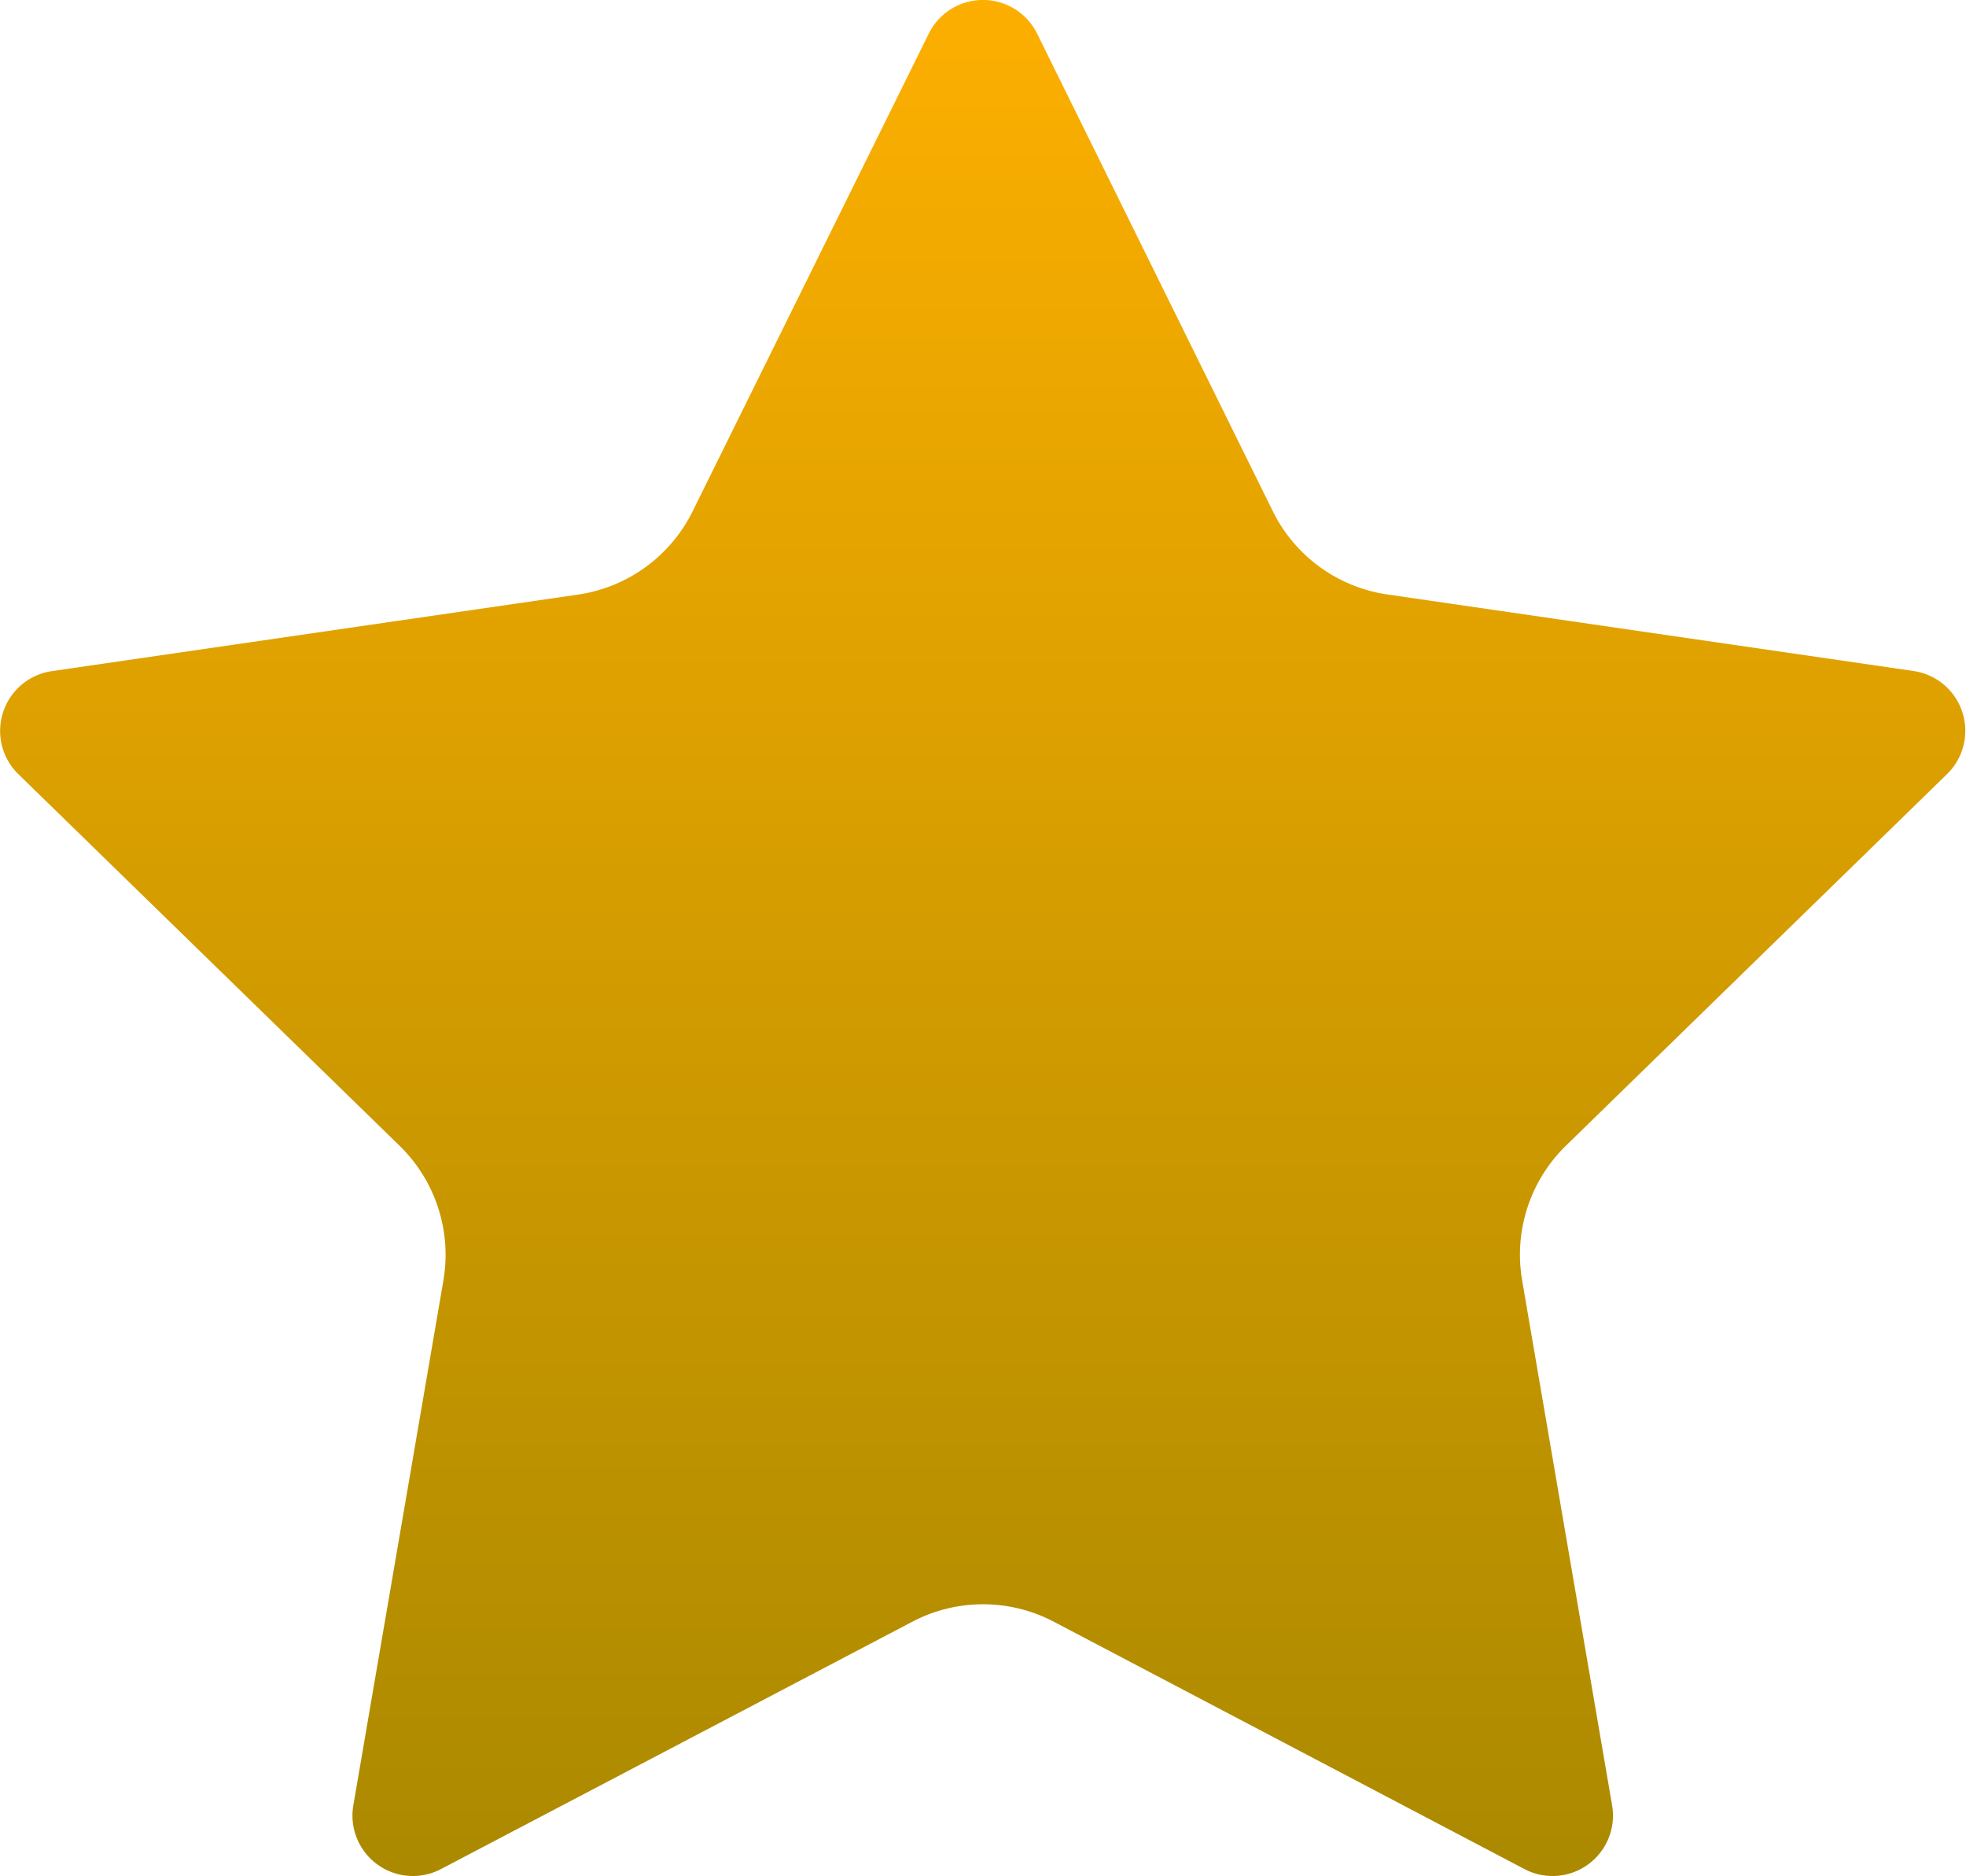
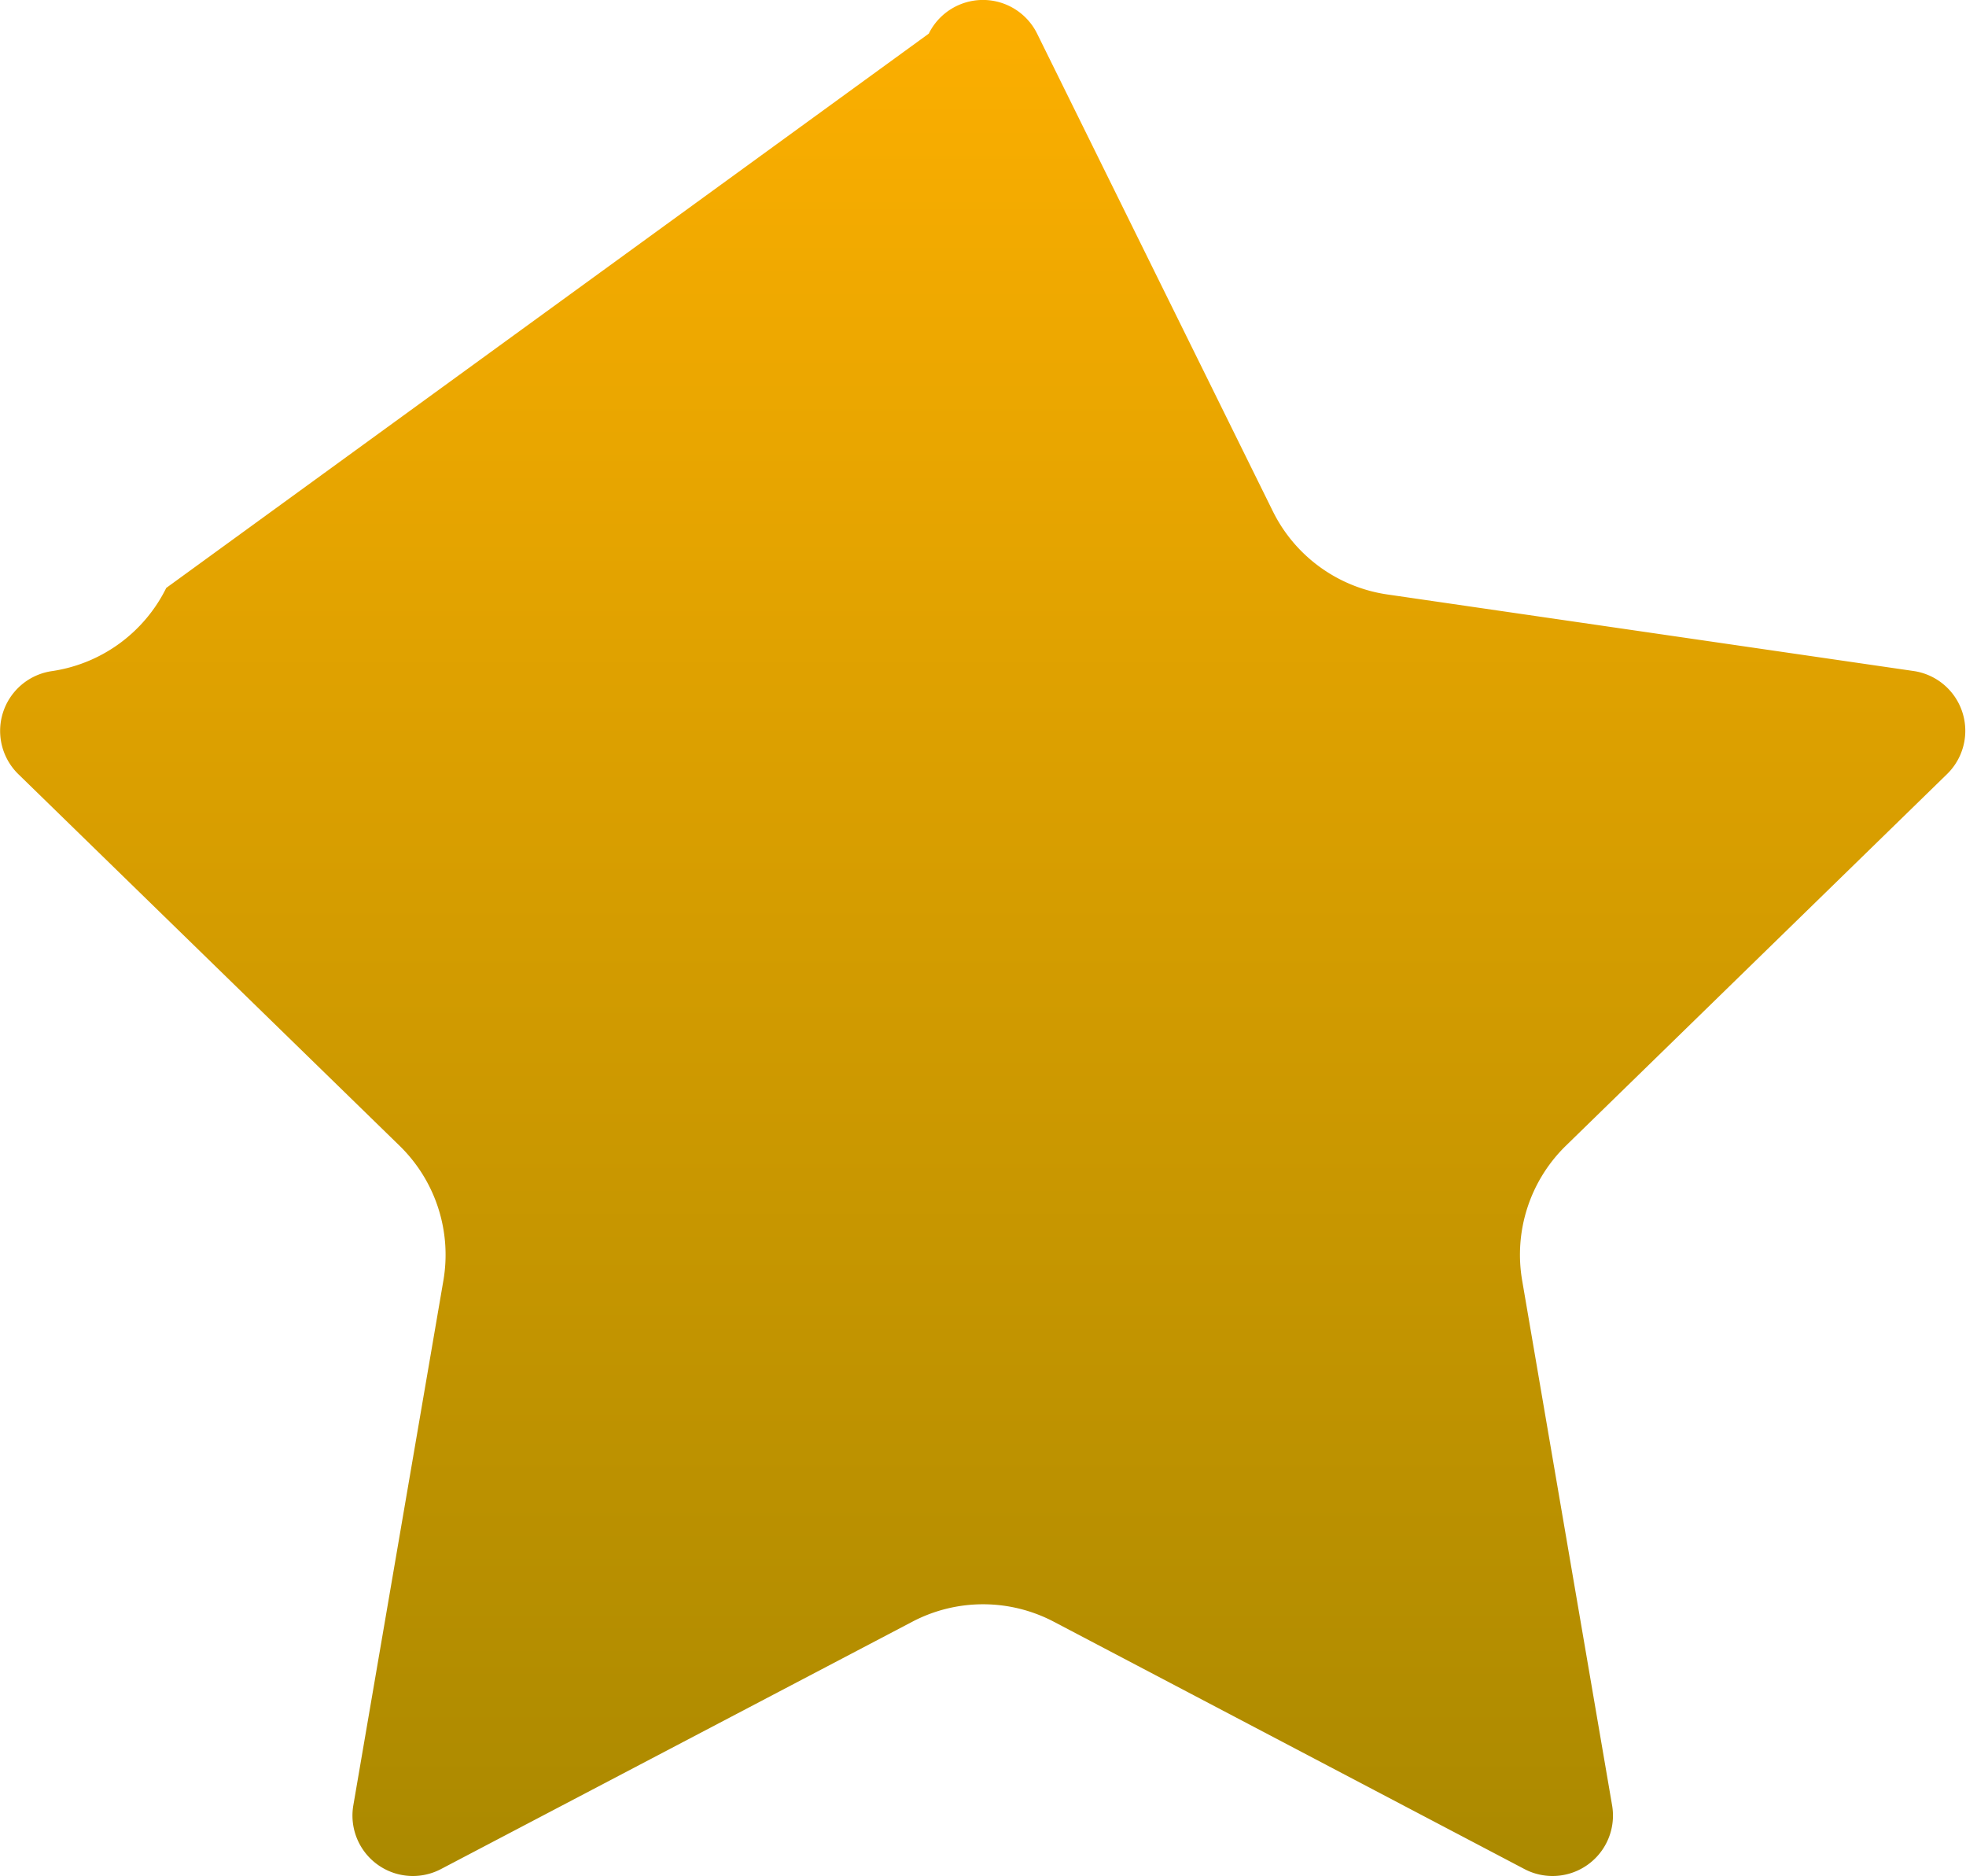
<svg xmlns="http://www.w3.org/2000/svg" width="17.182" height="16.392" viewBox="0 0 17.182 16.392">
  <defs>
    <linearGradient id="a" x1="0.5" x2="0.5" y2="1" gradientUnits="objectBoundingBox">
      <stop offset="0" stop-color="#fdaf00" />
      <stop offset="1" stop-color="#aa8900" />
    </linearGradient>
  </defs>
-   <path d="M8.117,11.624a.528.528,0,0,1,.947,0l2.06,4.173a1.33,1.33,0,0,0,1,.727l4.6.669a.528.528,0,0,1,.293.9l-3.332,3.248a1.33,1.33,0,0,0-.382,1.177l.786,4.586a.528.528,0,0,1-.766.557L9.21,25.5a1.33,1.33,0,0,0-1.237,0L3.854,27.661a.528.528,0,0,1-.766-.557l.787-4.585a1.33,1.33,0,0,0-.382-1.177L.16,18.094a.528.528,0,0,1,.293-.9l4.6-.669a1.33,1.33,0,0,0,1-.727Z" transform="translate(0 -11.33)" fill="url(#a)" />
+   <path d="M8.117,11.624a.528.528,0,0,1,.947,0l2.06,4.173a1.33,1.33,0,0,0,1,.727l4.6.669a.528.528,0,0,1,.293.9l-3.332,3.248a1.33,1.33,0,0,0-.382,1.177l.786,4.586a.528.528,0,0,1-.766.557L9.21,25.5a1.33,1.33,0,0,0-1.237,0L3.854,27.661a.528.528,0,0,1-.766-.557l.787-4.585a1.33,1.33,0,0,0-.382-1.177L.16,18.094a.528.528,0,0,1,.293-.9a1.33,1.33,0,0,0,1-.727Z" transform="translate(0 -11.33)" fill="url(#a)" />
</svg>